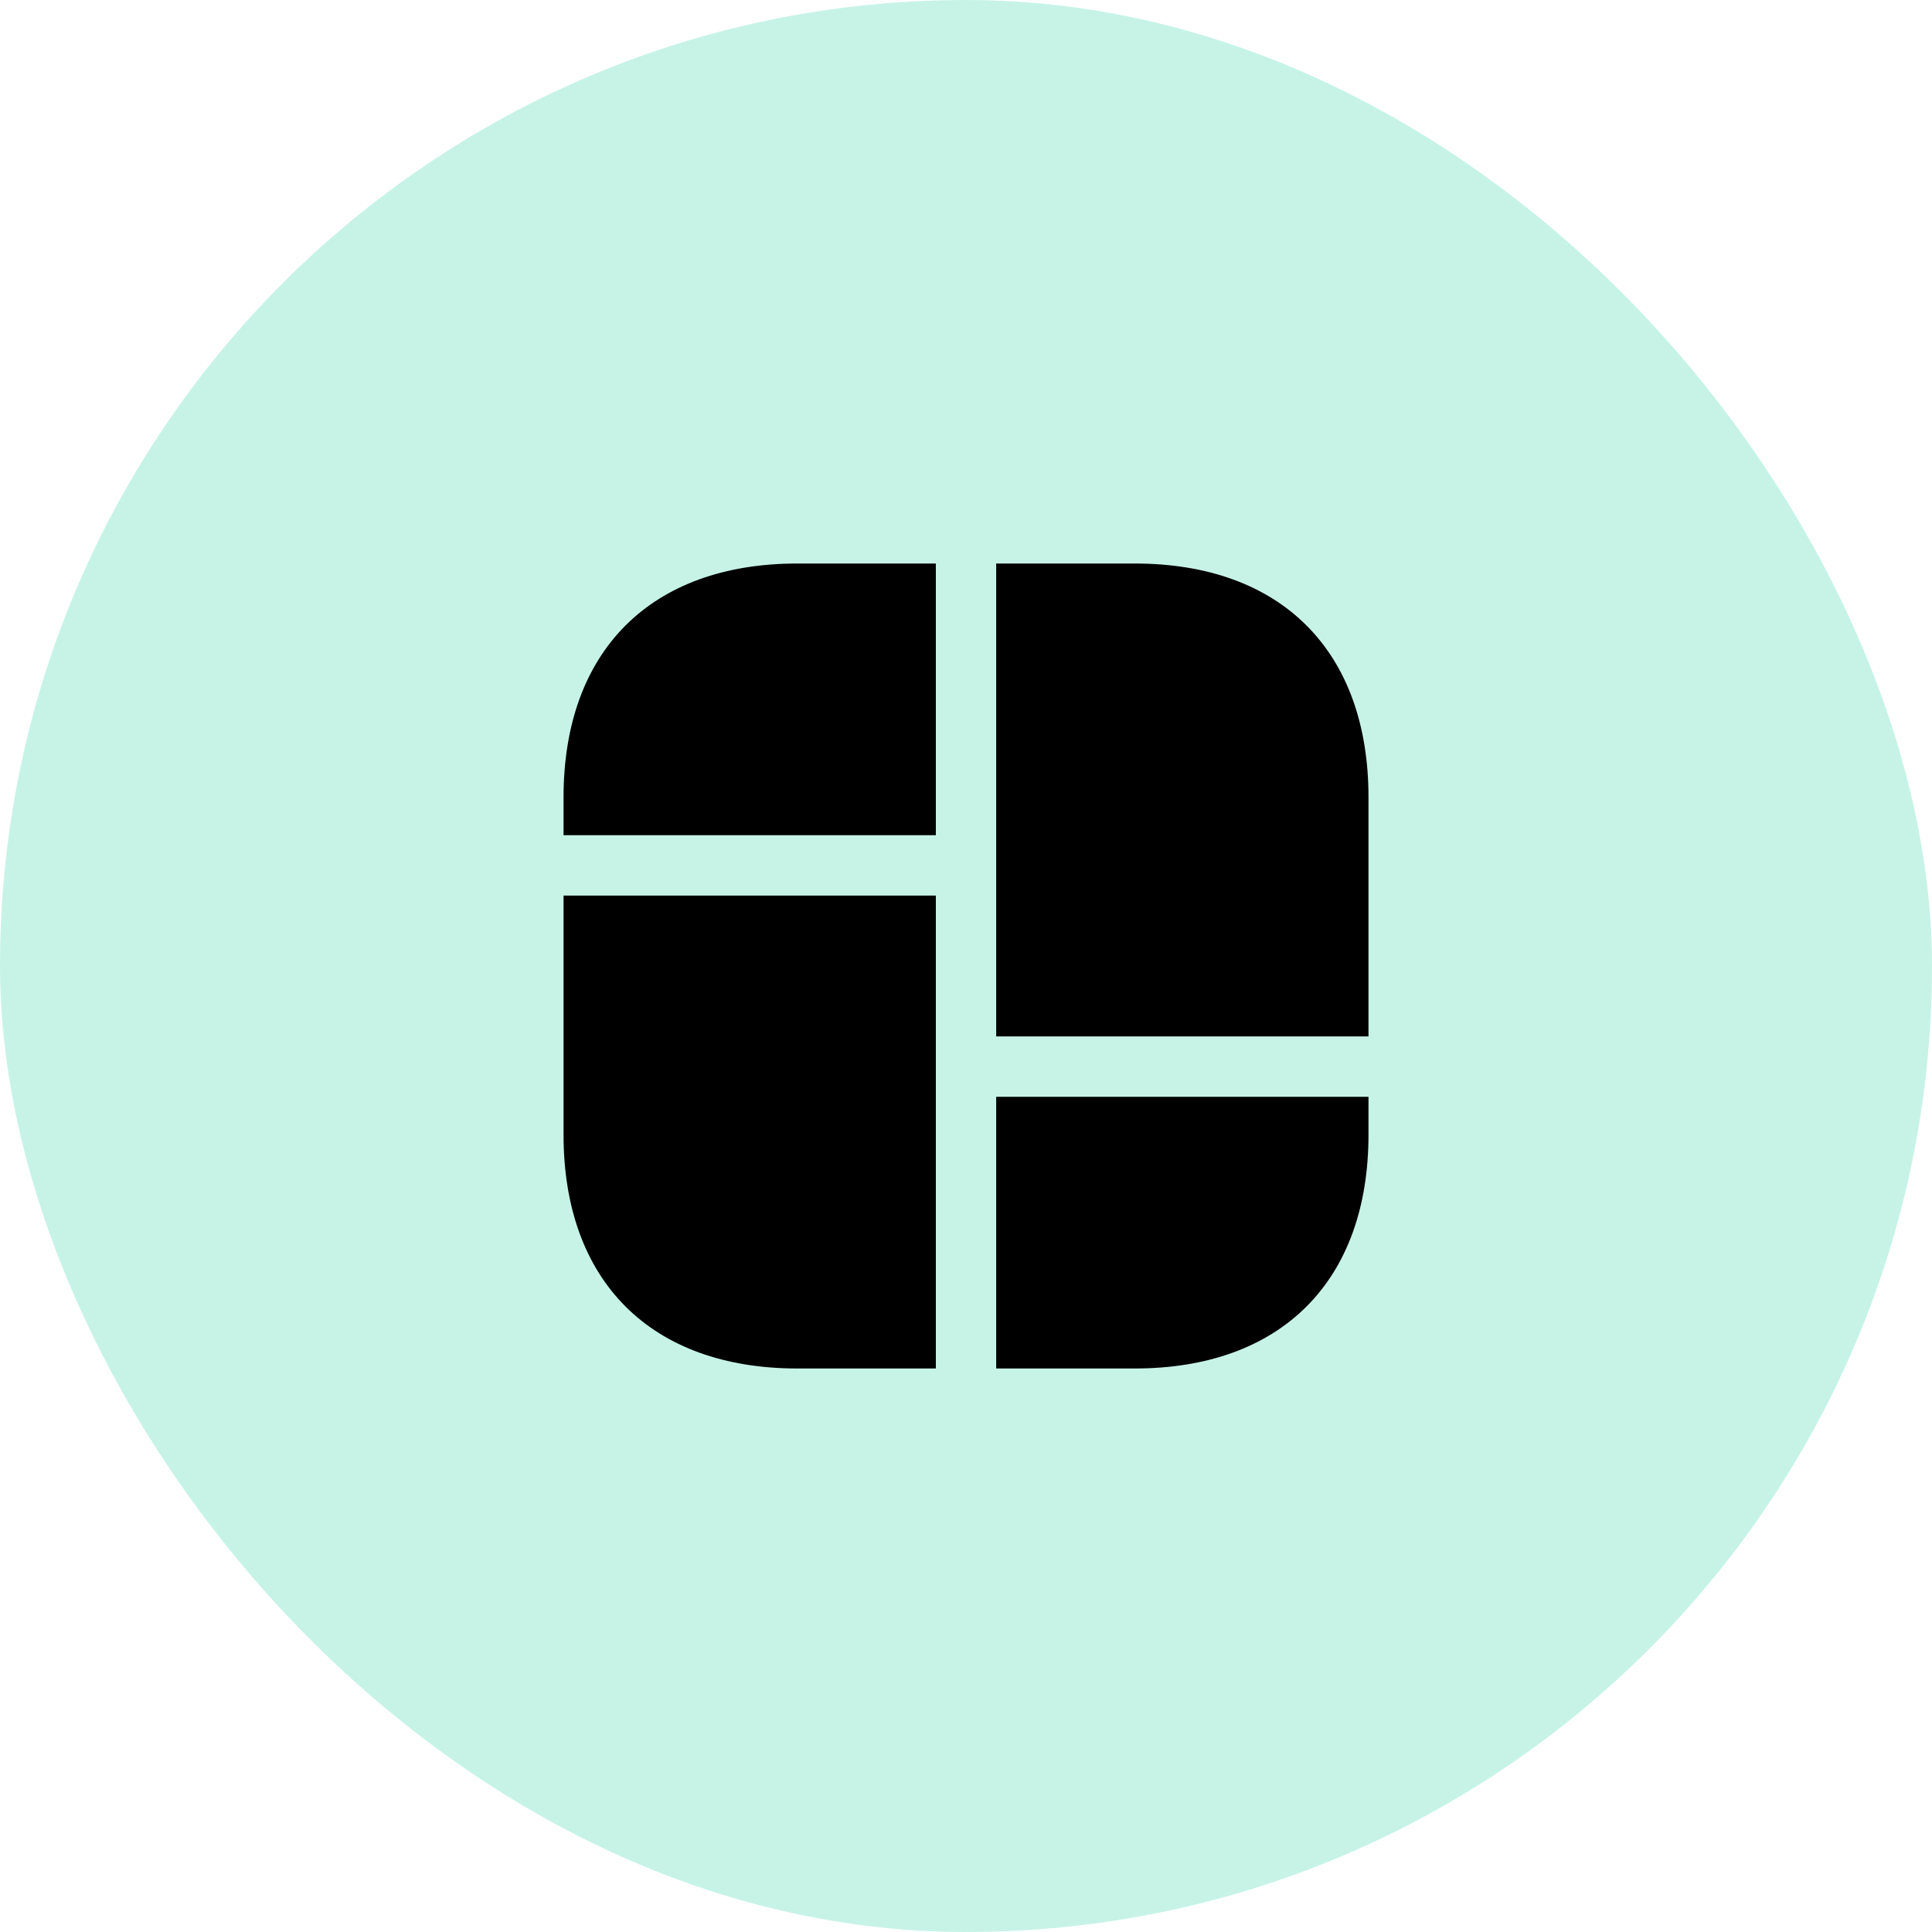
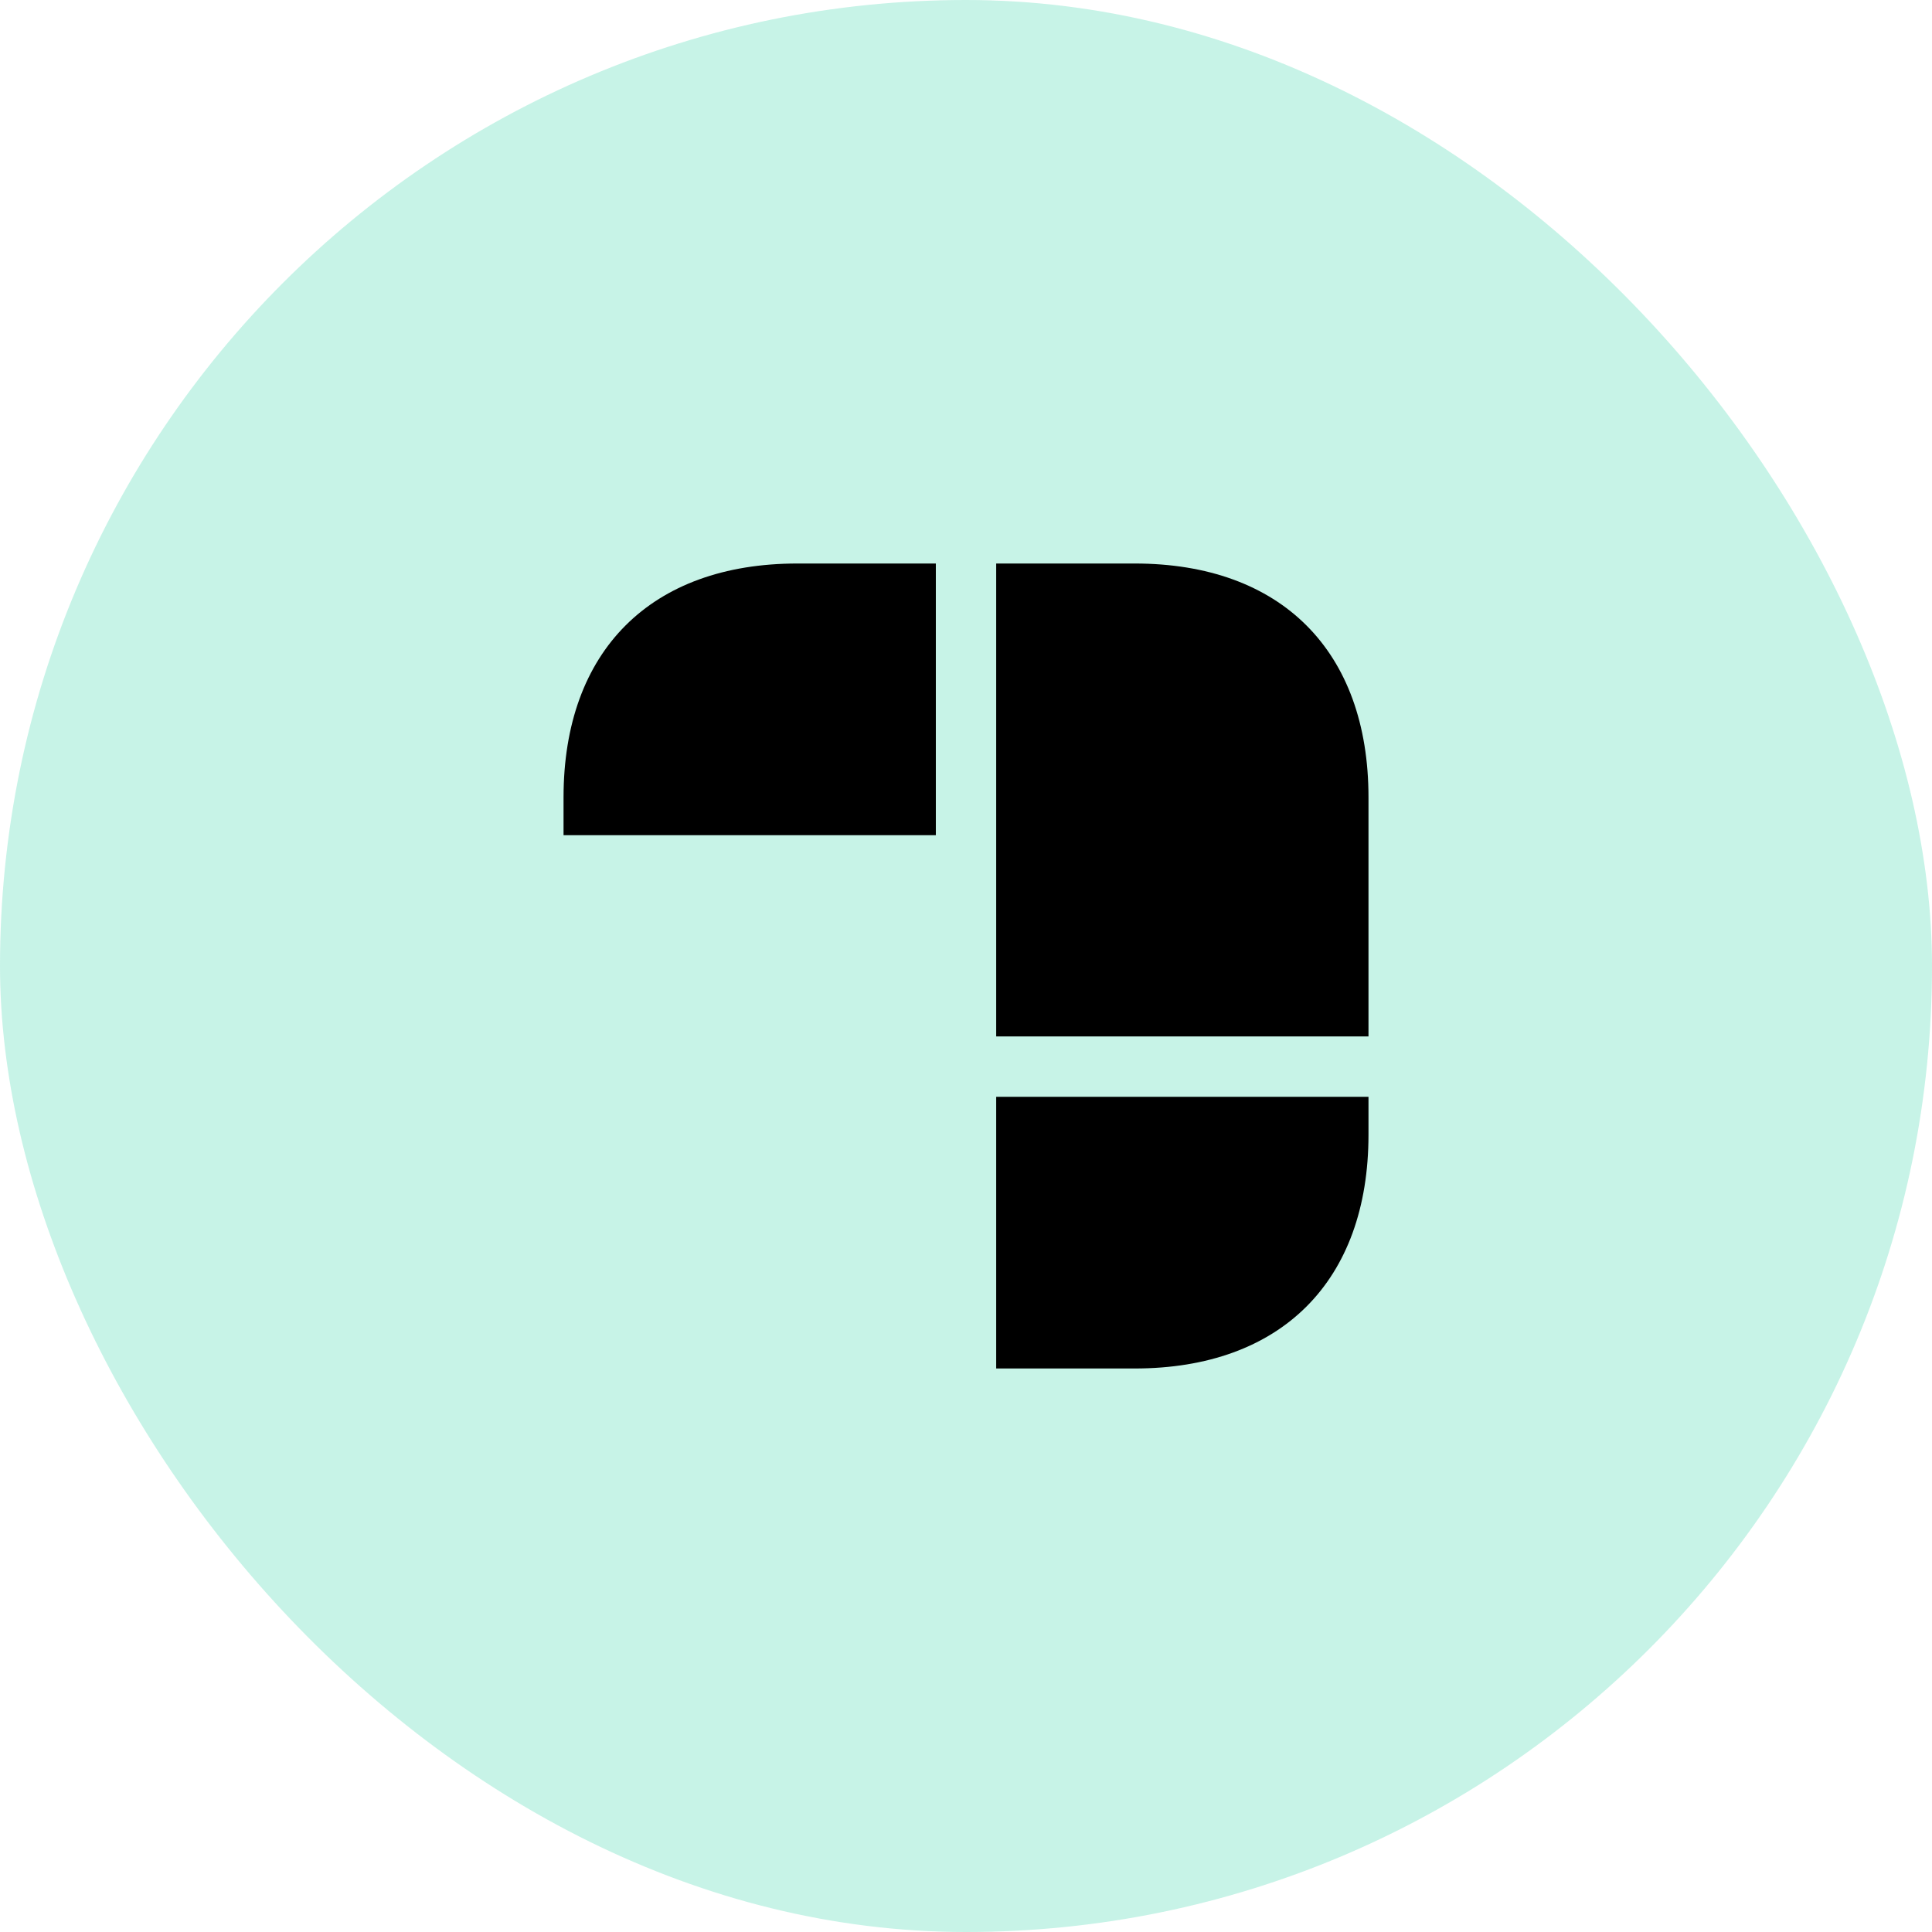
<svg xmlns="http://www.w3.org/2000/svg" width="64" height="64" viewBox="0 0 64 64" fill="none">
  <g clip-path="url(#clip0_19121_82959)">
    <circle opacity="0.3" cx="32" cy="32" r="40" fill="#45D6AD" />
    <path d="M37.587 18.667H33V26.667V27.667V34.333H45.333V27.667V26.667V26.413C45.333 21.56 42.44 18.667 37.587 18.667Z" fill="black" />
-     <path d="M18.668 29.667V36.333V37V37.587C18.668 42.44 21.561 45.333 26.415 45.333H31.001V37V36.333V29.667H18.668Z" fill="black" />
    <path d="M31.001 18.667V27.667H18.668V26.413C18.668 21.56 21.561 18.667 26.415 18.667H31.001Z" fill="black" />
    <path d="M45.333 36.333V37.587C45.333 42.44 42.44 45.333 37.587 45.333H33V36.333H45.333Z" fill="black" />
  </g>
  <defs>
    <clipPath id="clip0_19121_82959">
      <rect width="64" height="64" rx="32" fill="white" />
    </clipPath>
  </defs>
</svg>